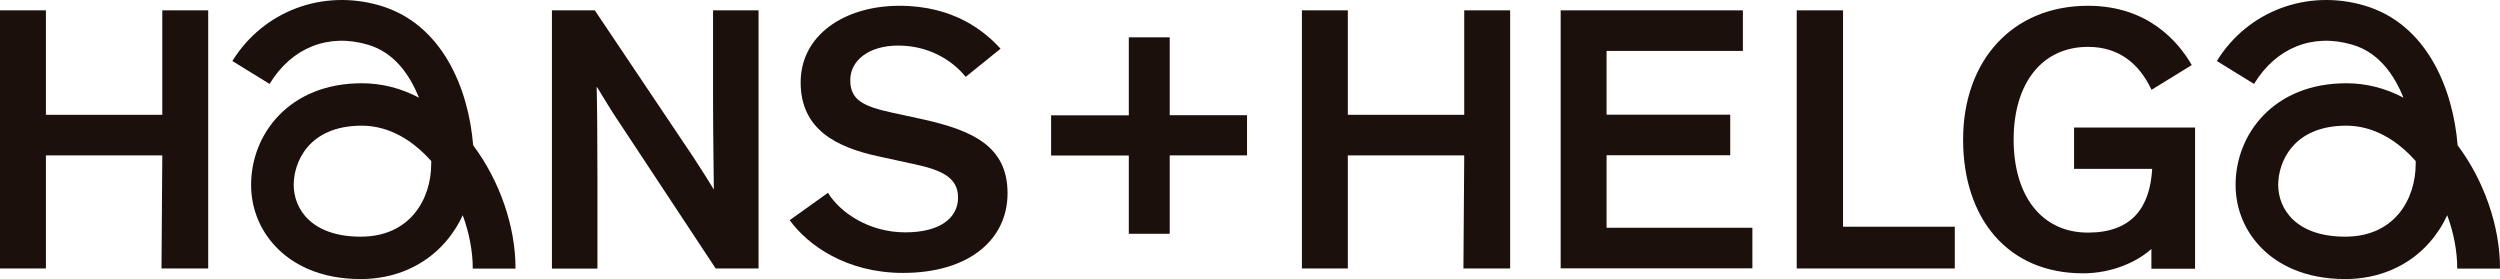
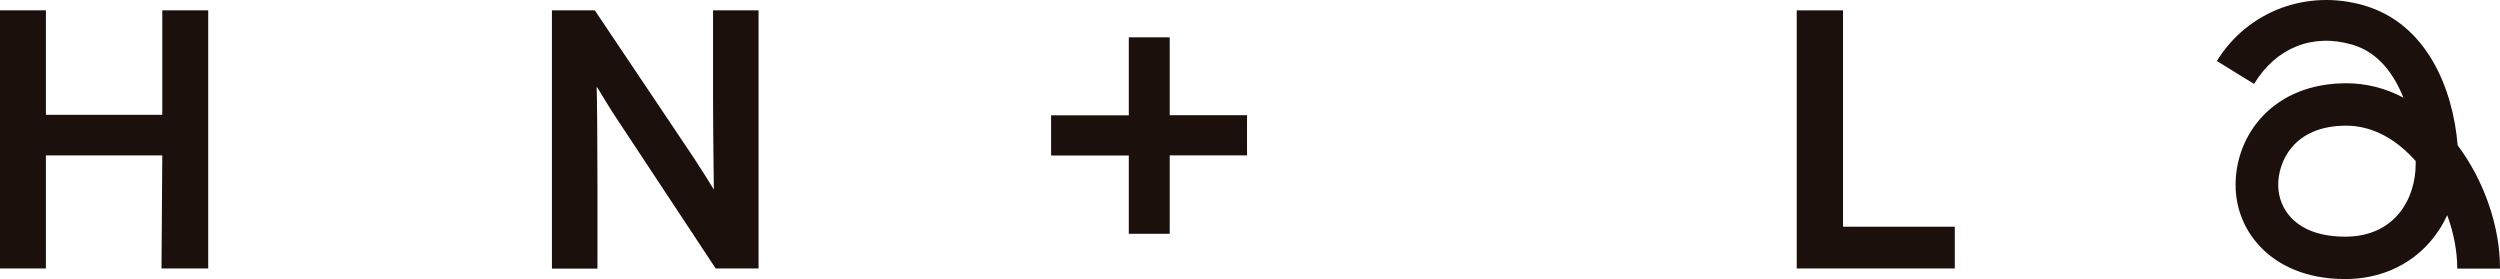
<svg xmlns="http://www.w3.org/2000/svg" width="215" height="24" viewBox="0 0 215 24" fill="none">
  <path d="M3.949 13.363V23.088H0V0.891H3.949V9.873H13.957V0.891H17.906V23.088H13.889L13.957 13.363H3.949Z" fill="#1C100C" />
  <path d="M59.676 13.588C60.175 14.342 61.095 15.805 61.39 16.301C61.39 15.58 61.322 11.472 61.322 8.331V0.891H65.236V23.088H61.548L52.731 9.738C52.039 8.658 51.347 7.453 51.313 7.453C51.347 8.5 51.381 11.956 51.381 15.681V23.099H47.466V0.891H51.154L59.676 13.588Z" fill="#1C100C" />
-   <path d="M83.041 6.598C81.793 5.067 79.75 3.919 77.242 3.919C74.734 3.919 73.123 5.191 73.123 6.89C73.123 8.59 74.212 9.142 76.743 9.693L79.444 10.278C83.619 11.224 86.649 12.563 86.649 16.616C86.649 20.668 83.256 23.471 77.662 23.471C72.794 23.471 69.469 21.085 67.915 18.935L71.205 16.582C72.227 18.248 74.689 19.982 77.855 19.982C80.851 19.982 82.394 18.743 82.394 16.976C82.394 15.209 80.851 14.59 78.57 14.106L75.574 13.453C71.92 12.665 68.856 11.134 68.856 7.082C68.856 3.029 72.612 0.497 77.356 0.497C82.099 0.497 84.731 2.748 86.048 4.189L83.052 6.609L83.041 6.598Z" fill="#1C100C" />
-   <path d="M115.914 13.363V23.088H111.965V0.891H115.914V9.873H125.923V0.891H129.872V23.088H125.855L125.923 13.363H115.914Z" fill="#1C100C" />
-   <path d="M138.166 4.38V9.862H148.799V13.351H138.166V19.587H150.705V23.077H134.217V0.891H149.888V4.38H138.166Z" fill="#1C100C" />
  <path d="M158.501 0.891V19.497H168.112V23.088H154.518V0.891H158.501Z" fill="#1C100C" />
-   <path d="M179.573 0.497C184.77 0.497 187.38 3.66 188.492 5.596L185.031 7.723C183.942 5.404 182.172 4.031 179.562 4.031C175.613 4.031 173.173 7.16 173.173 12.001C173.173 16.841 175.579 20.004 179.562 20.004C183.318 20.004 184.895 17.877 185.088 14.522H178.37V10.965H188.776V23.111H185.02V21.411C183.738 22.559 181.593 23.505 179.131 23.505C172.651 23.505 168.827 18.766 168.827 12.012C168.827 5.258 173.014 0.497 179.573 0.497Z" fill="#1C100C" />
  <path d="M100.595 20.105H97.077V13.374H90.394V9.918H97.077V3.21H100.595V9.907H107.244V13.363H100.595V20.094V20.105Z" fill="#1C100C" />
  <path d="M201.701 24C198.047 24 195.857 22.638 194.654 21.49C193.111 20.015 192.26 18.034 192.26 15.895C192.26 11.55 195.528 7.16 201.78 7.16C203.482 7.16 205.139 7.577 206.694 8.399C205.922 6.474 204.594 4.504 202.291 3.84C198.921 2.849 195.755 4.076 193.848 7.217L190.648 5.247C193.304 0.947 198.41 -0.967 203.335 0.474C208.702 2.05 210.96 7.611 211.358 12.496C213.627 15.524 215.011 19.475 215 23.099H211.323C211.323 21.602 211.017 20.015 210.461 18.507C210.075 19.351 209.565 20.139 208.952 20.837C207.17 22.874 204.583 24 201.69 24H201.701ZM201.78 10.808C197.162 10.808 195.925 14.004 195.925 15.895C195.925 17.955 197.434 20.353 201.69 20.353C205.945 20.353 207.749 17.111 207.749 14.094C207.749 14.038 207.749 13.948 207.749 13.847C207.59 13.667 207.42 13.487 207.25 13.318C206.104 12.17 204.22 10.808 201.78 10.808Z" fill="#1C100C" />
-   <path d="M31.035 24C27.381 24 25.191 22.638 23.989 21.49C22.445 20.015 21.594 18.034 21.594 15.895C21.594 11.55 24.862 7.16 31.115 7.16C32.817 7.16 34.474 7.577 36.028 8.399C35.257 6.474 33.929 4.504 31.625 3.84C28.255 2.849 25.089 4.076 23.183 7.217L19.983 5.247C22.65 0.947 27.745 -0.967 32.669 0.474C38.037 2.05 40.295 7.611 40.692 12.496C42.962 15.524 44.346 19.475 44.334 23.099H40.658C40.658 21.614 40.352 20.026 39.795 18.507C39.41 19.351 38.899 20.139 38.286 20.837C36.505 22.874 33.918 24 31.024 24H31.035ZM31.115 10.808C26.496 10.808 25.259 14.004 25.259 15.895C25.259 17.955 26.769 20.353 31.024 20.353C35.279 20.353 37.084 17.111 37.084 14.094C37.084 14.038 37.084 13.948 37.084 13.847C36.925 13.667 36.754 13.487 36.584 13.318C35.438 12.17 33.554 10.808 31.115 10.808Z" fill="#1C100C" />
</svg>